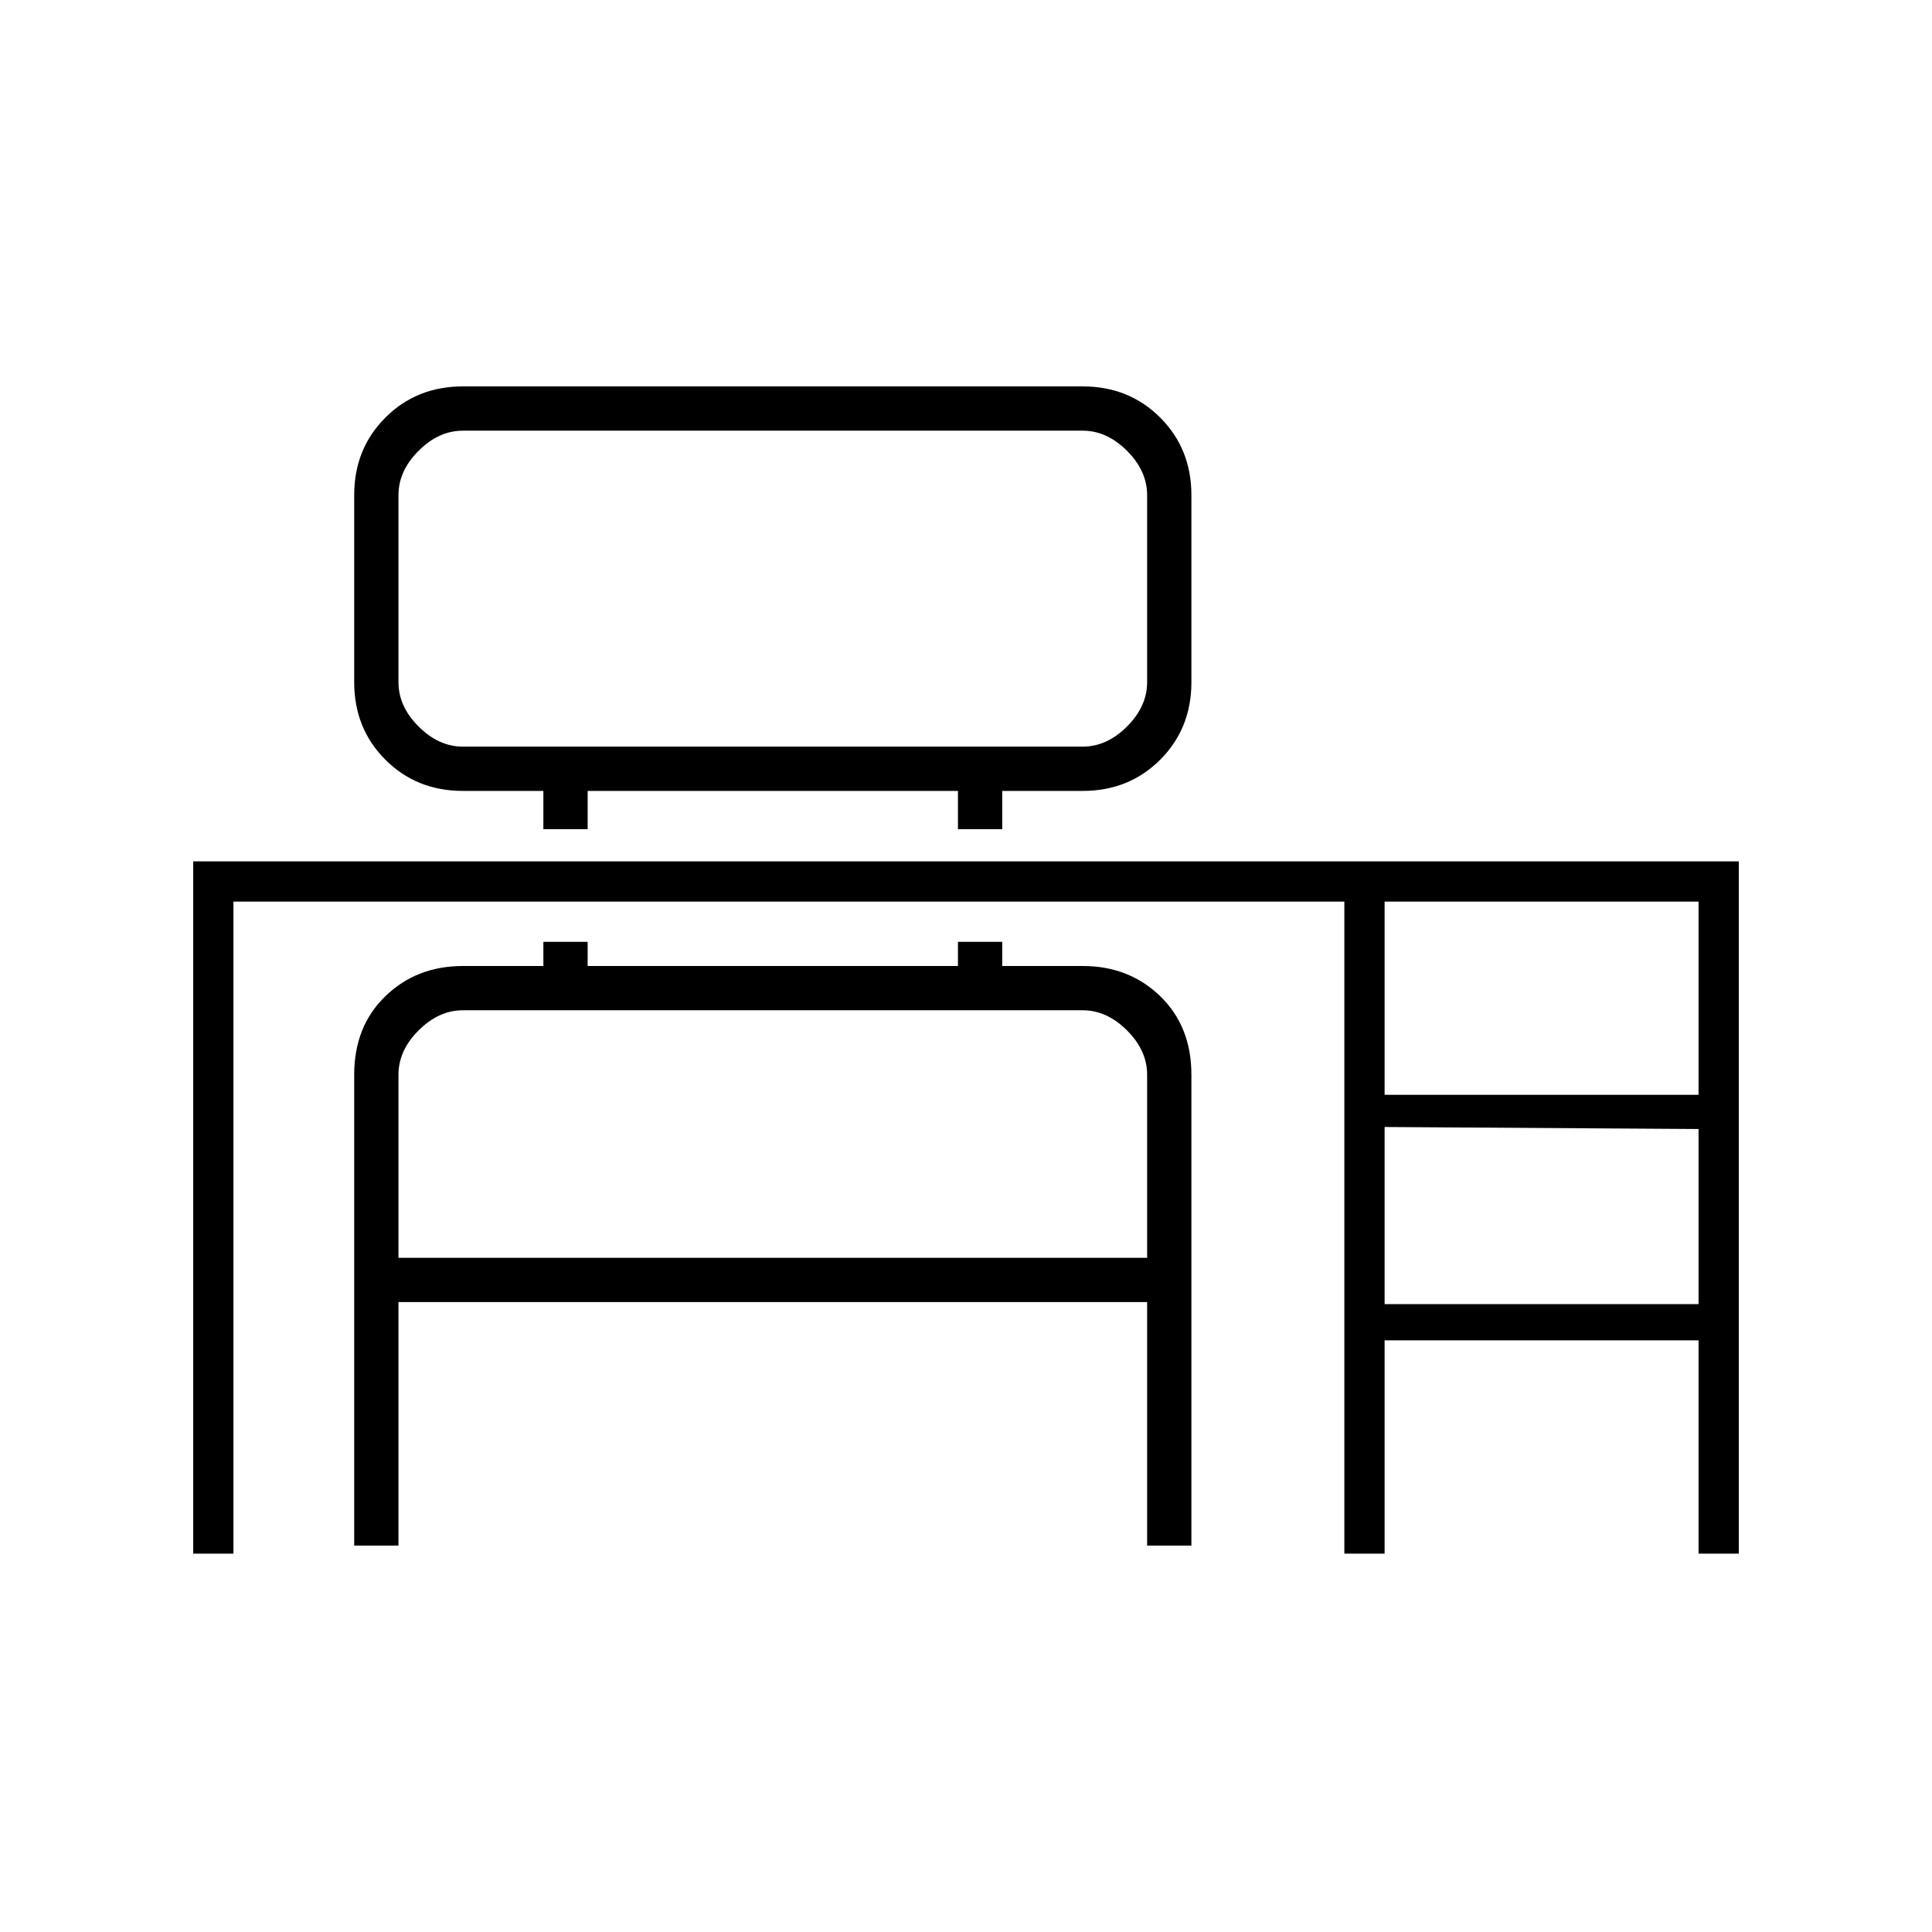
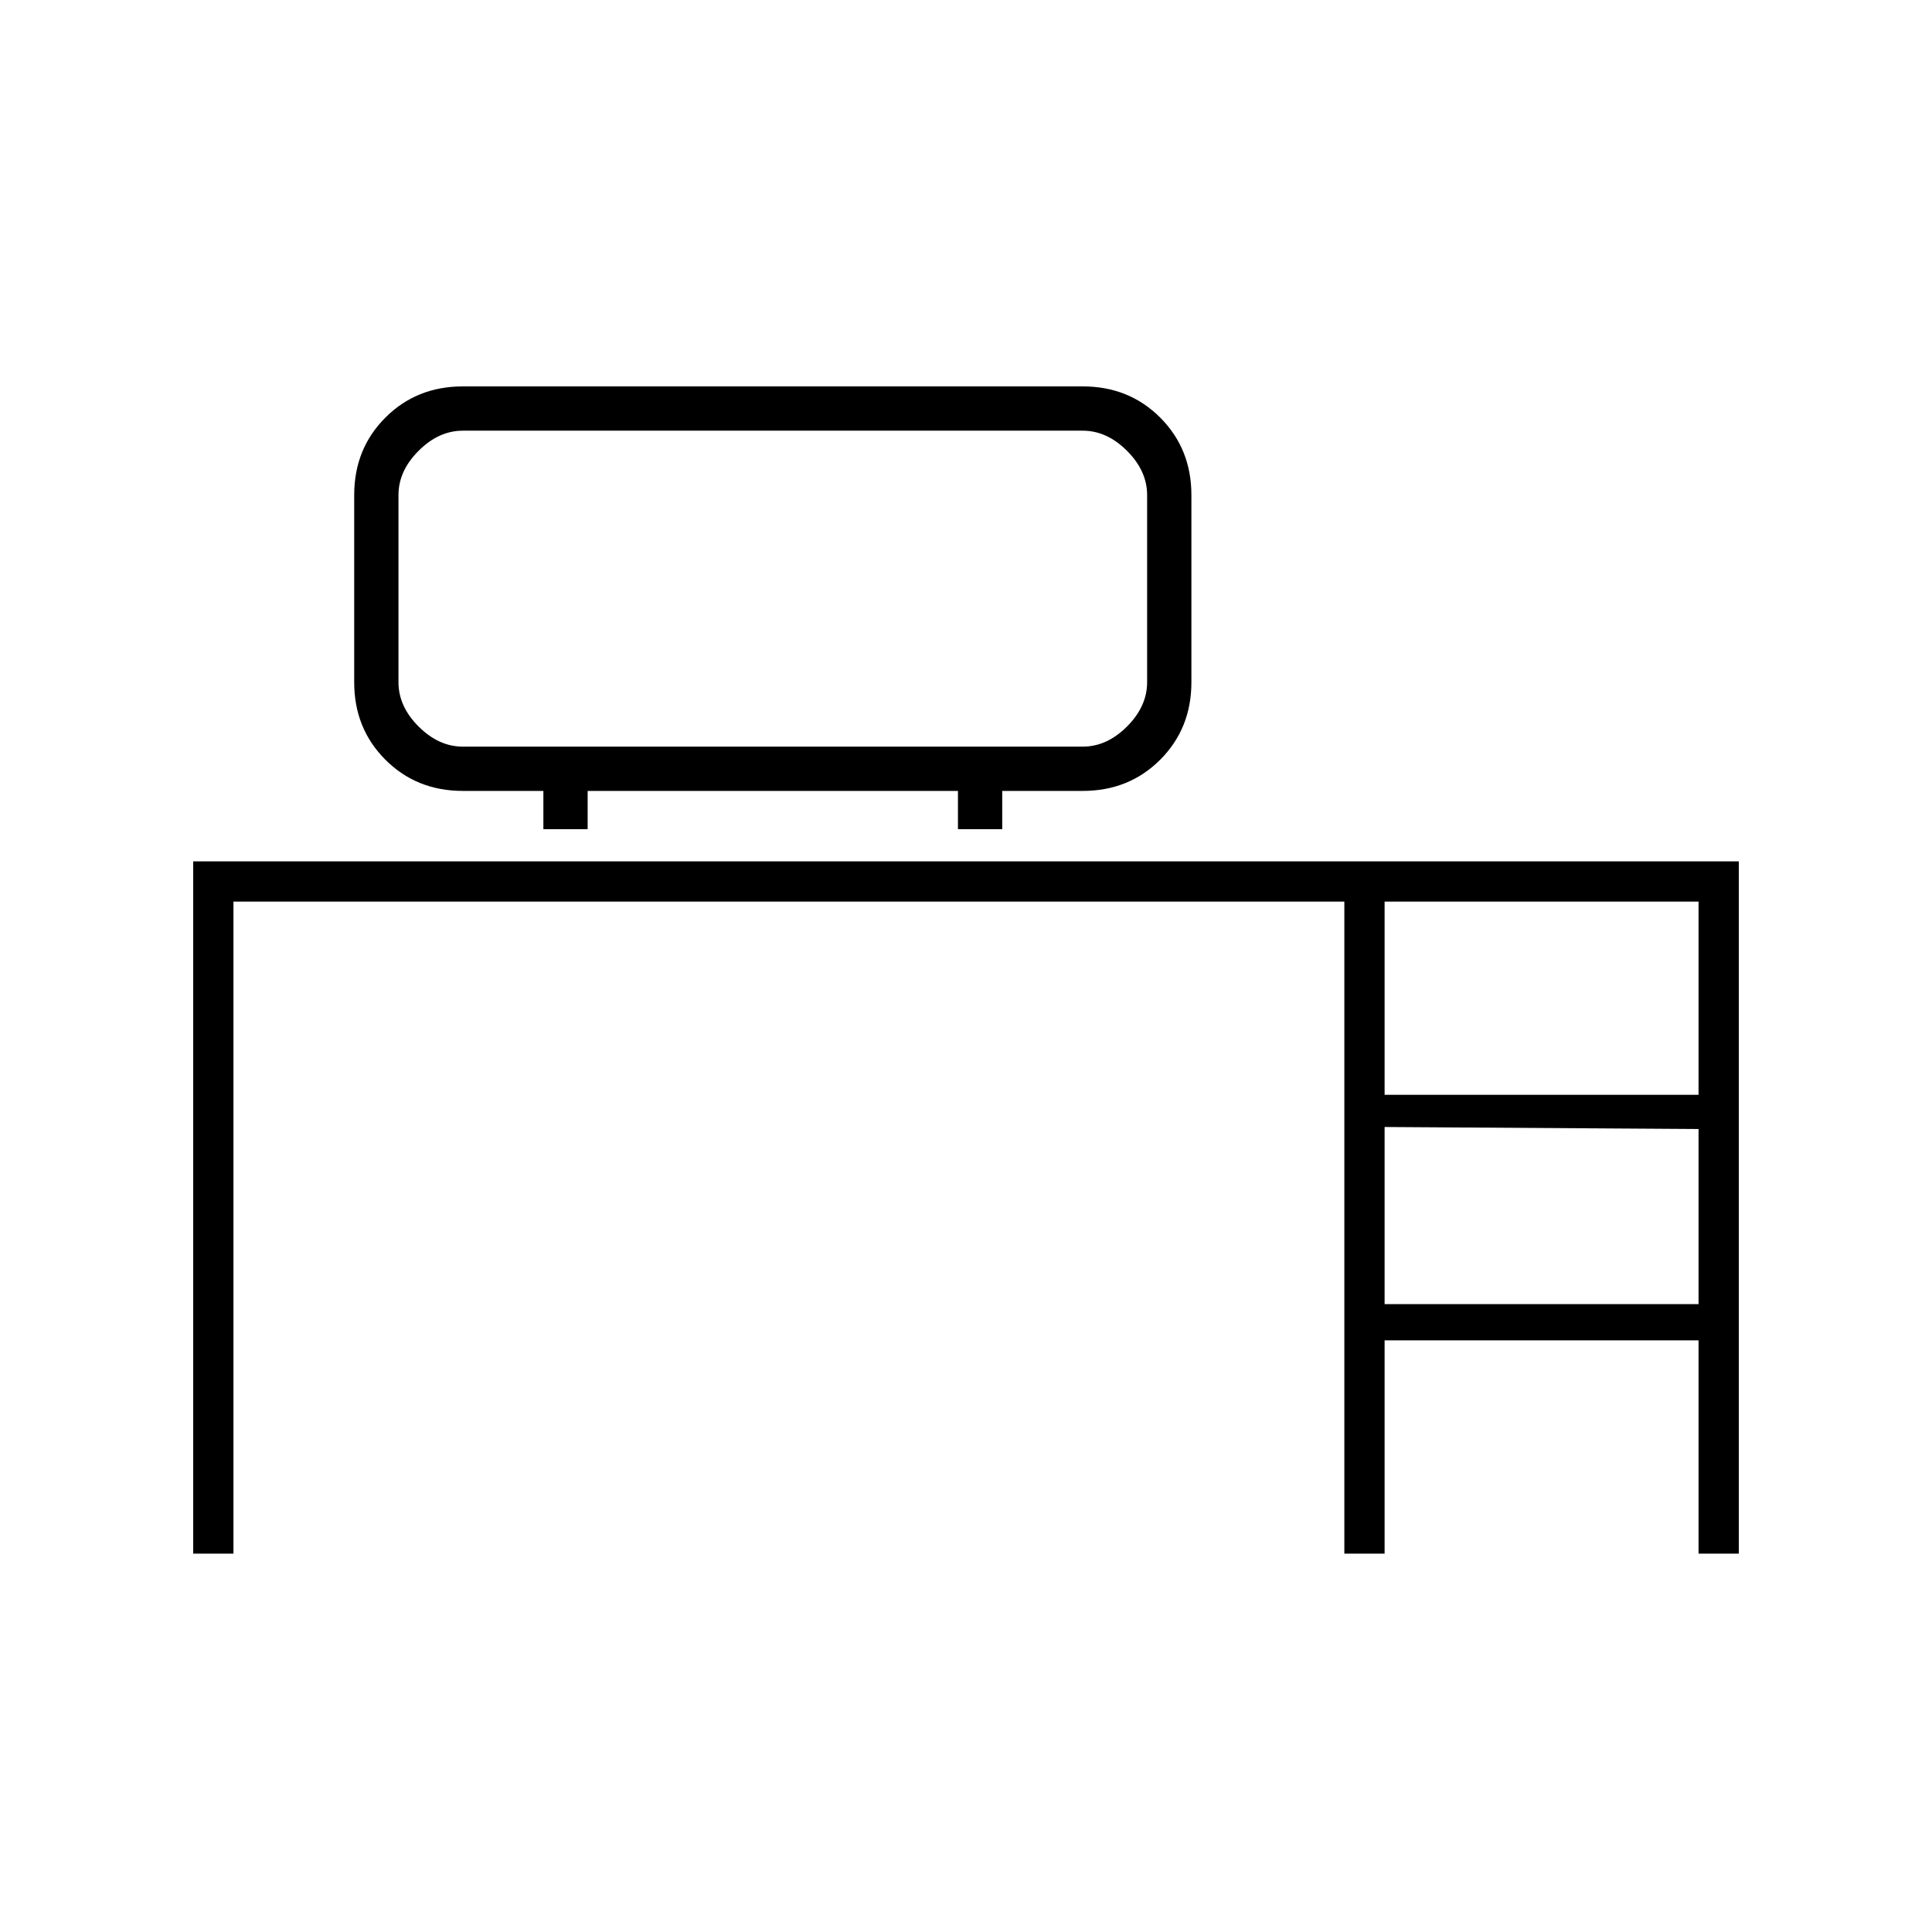
<svg xmlns="http://www.w3.org/2000/svg" width="48" height="48" viewBox="0 0 48 48" fill="none">
  <mask id="mask0_3578_11117" style="mask-type:alpha" maskUnits="userSpaceOnUse" x="0" y="0" width="48" height="48">
    <rect width="48" height="48" fill="#D9D9D9" />
  </mask>
  <g mask="url(#mask0_3578_11117)">
    <path d="M43.2 38.6V21.4H4.8V38.6H5.8V22.4H33.4V38.6H34.4V33.3H42.2V32.4H34.4V28L42.2 28.05V27.2H34.4V22.4H42.2V38.6H43.2Z" fill="black" />
-     <path fill-rule="evenodd" clip-rule="evenodd" d="M24.9 24H26.9C27.666 24 28.308 24.25 28.825 24.75C29.341 25.25 29.6 25.9 29.6 26.7V38.4H28.5V32.35H9.9V38.4H8.8V26.7C8.8 25.9 9.058 25.25 9.575 24.75C10.091 24.25 10.733 24 11.5 24H13.5V23.4H14.6V24H23.8V23.4H24.9V24ZM11.5 25.1C11.1 25.1 10.733 25.267 10.4 25.6C10.066 25.933 9.9 26.3 9.9 26.7V31.25H28.5V26.7C28.5 26.3 28.333 25.933 28 25.6C27.666 25.267 27.3 25.1 26.9 25.1H11.5Z" fill="black" />
    <path fill-rule="evenodd" clip-rule="evenodd" d="M26.9 9.6C27.666 9.6 28.308 9.858 28.825 10.375C29.341 10.892 29.6 11.533 29.6 12.3V16.95C29.6 17.717 29.341 18.358 28.825 18.875C28.308 19.392 27.666 19.65 26.9 19.65H24.9V20.6H23.8V19.65H14.6V20.6H13.5V19.65H11.5C10.733 19.65 10.091 19.392 9.575 18.875C9.058 18.358 8.8 17.717 8.8 16.95V12.3C8.8 11.533 9.058 10.892 9.575 10.375C10.091 9.858 10.733 9.6 11.5 9.6H26.9ZM11.5 10.7C11.1 10.7 10.733 10.867 10.4 11.2C10.066 11.533 9.9 11.9 9.9 12.3V16.95C9.9 17.35 10.066 17.717 10.4 18.05C10.733 18.383 11.1 18.55 11.5 18.55H26.9C27.3 18.55 27.666 18.383 28 18.05C28.333 17.717 28.5 17.35 28.5 16.95V12.3C28.5 11.9 28.333 11.533 28 11.2C27.666 10.867 27.3 10.7 26.9 10.7H11.5Z" fill="black" />
  </g>
</svg>